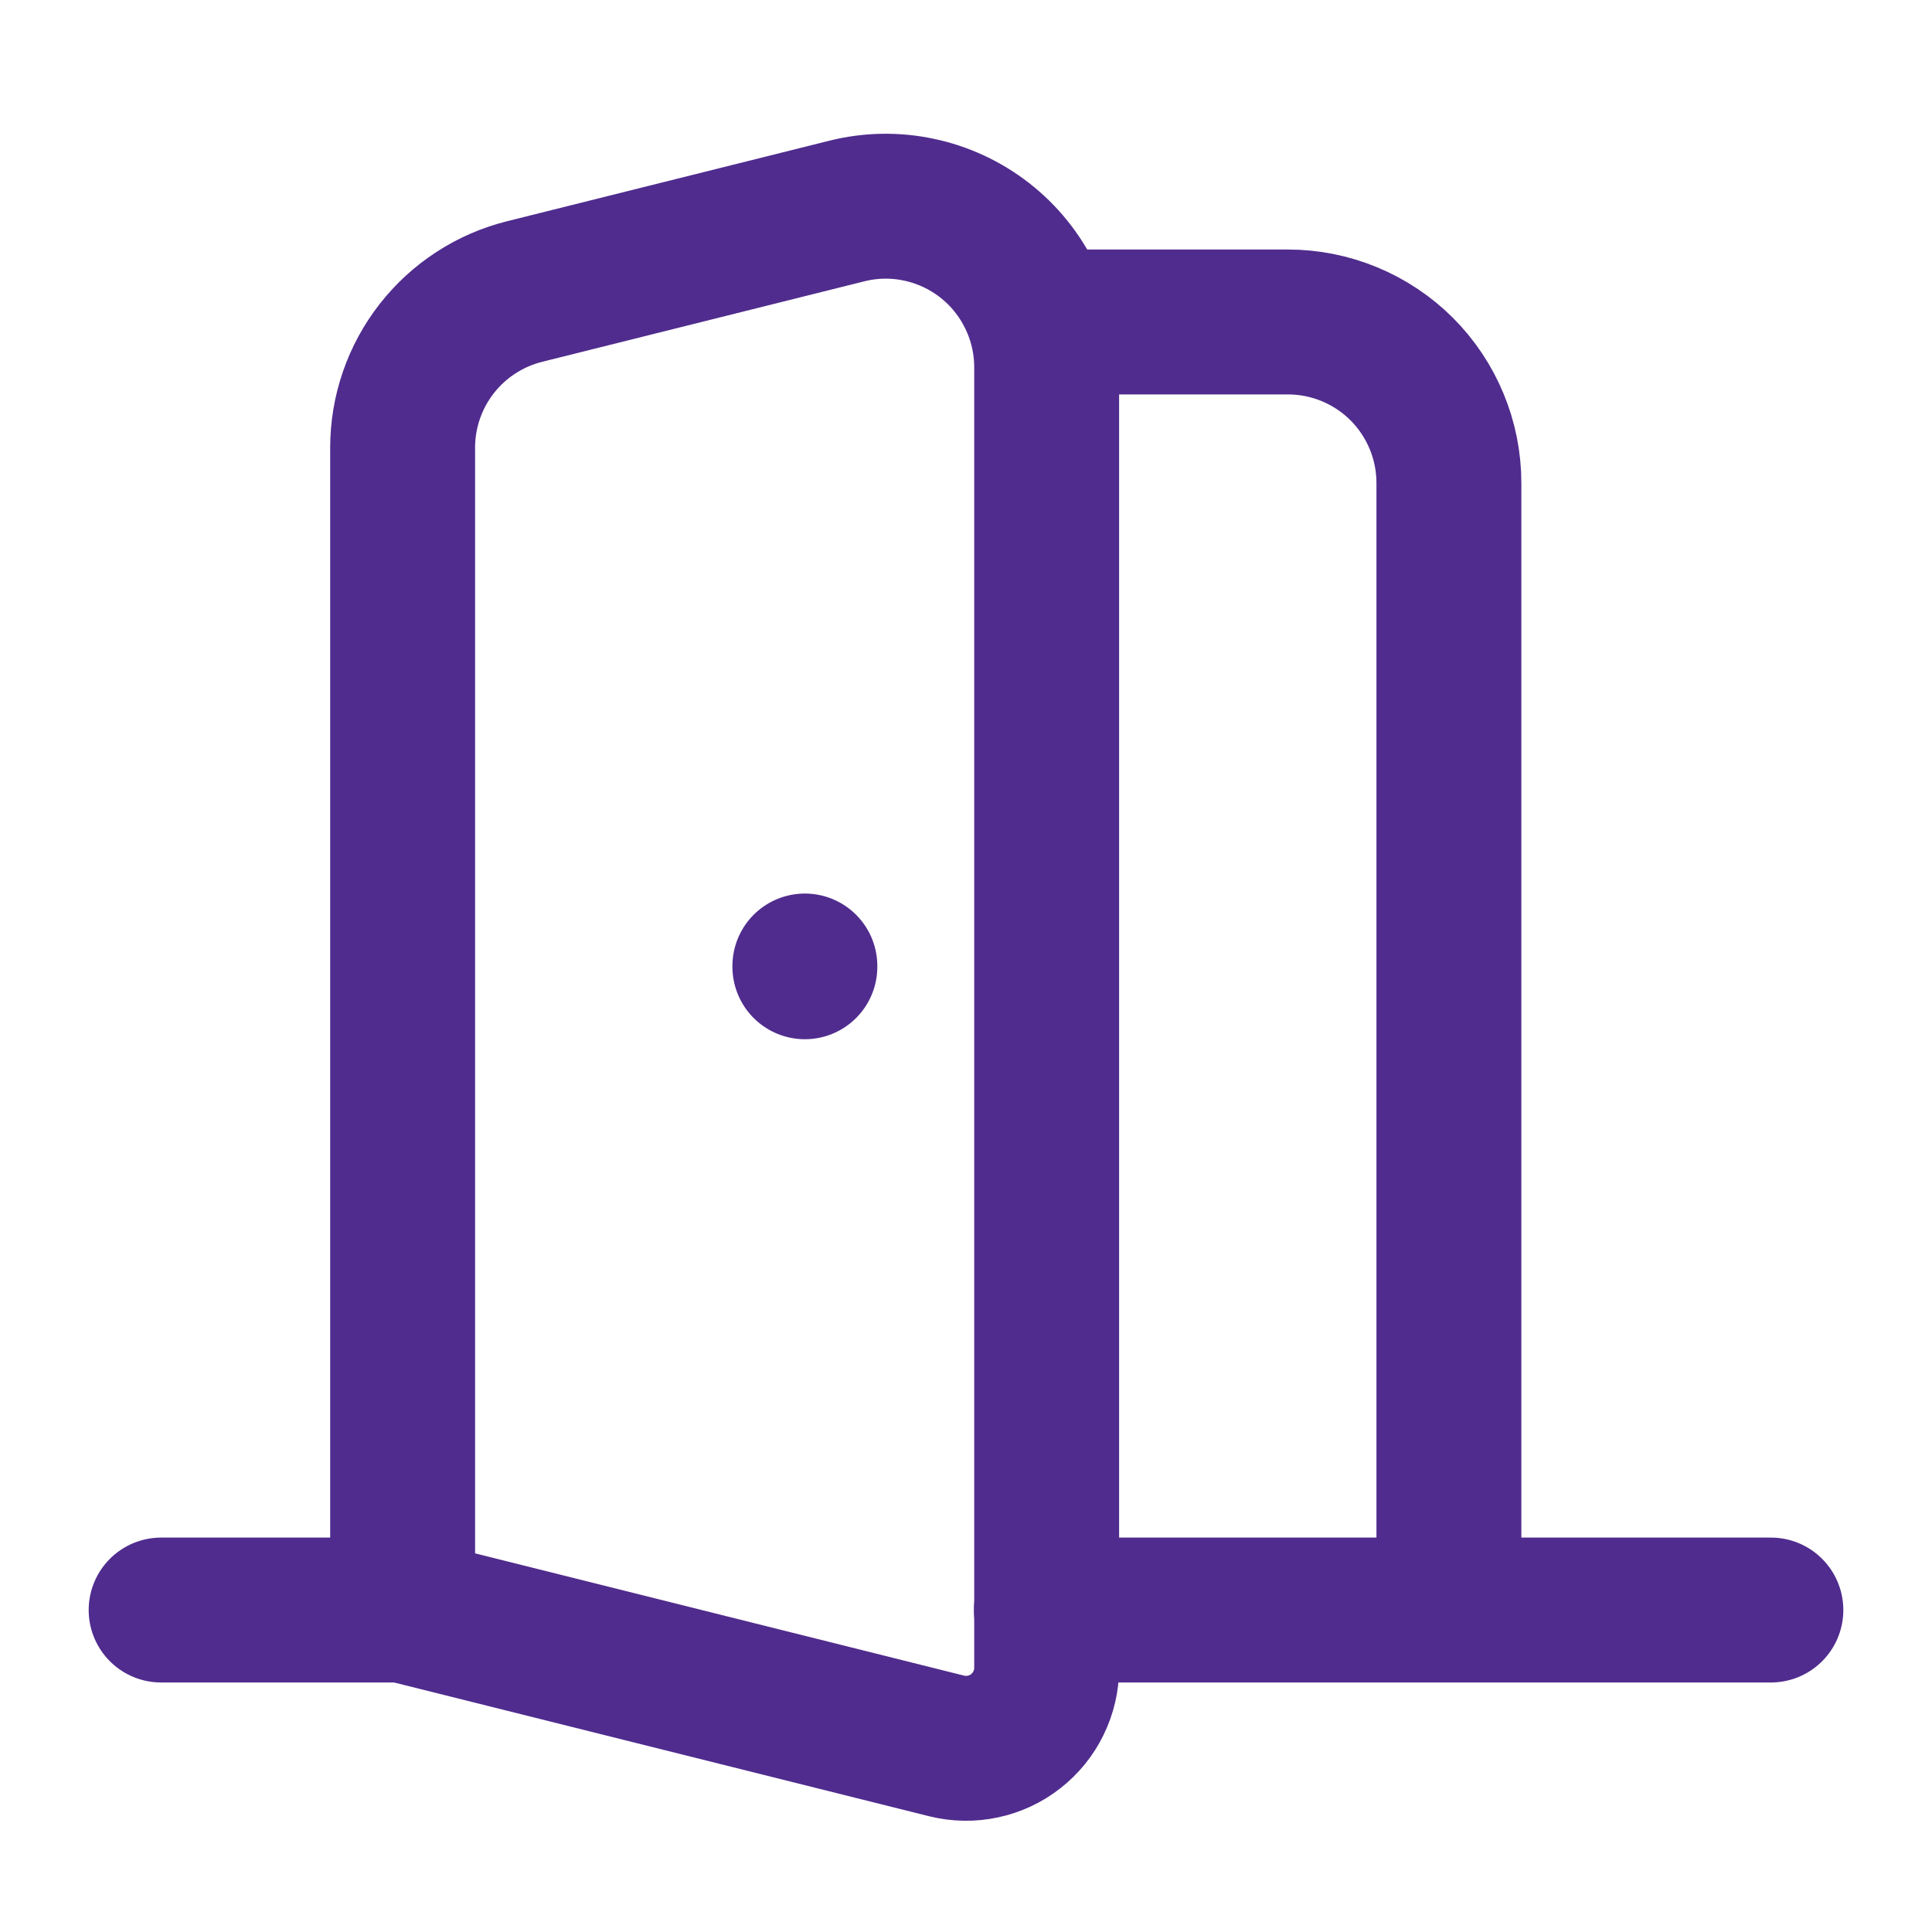
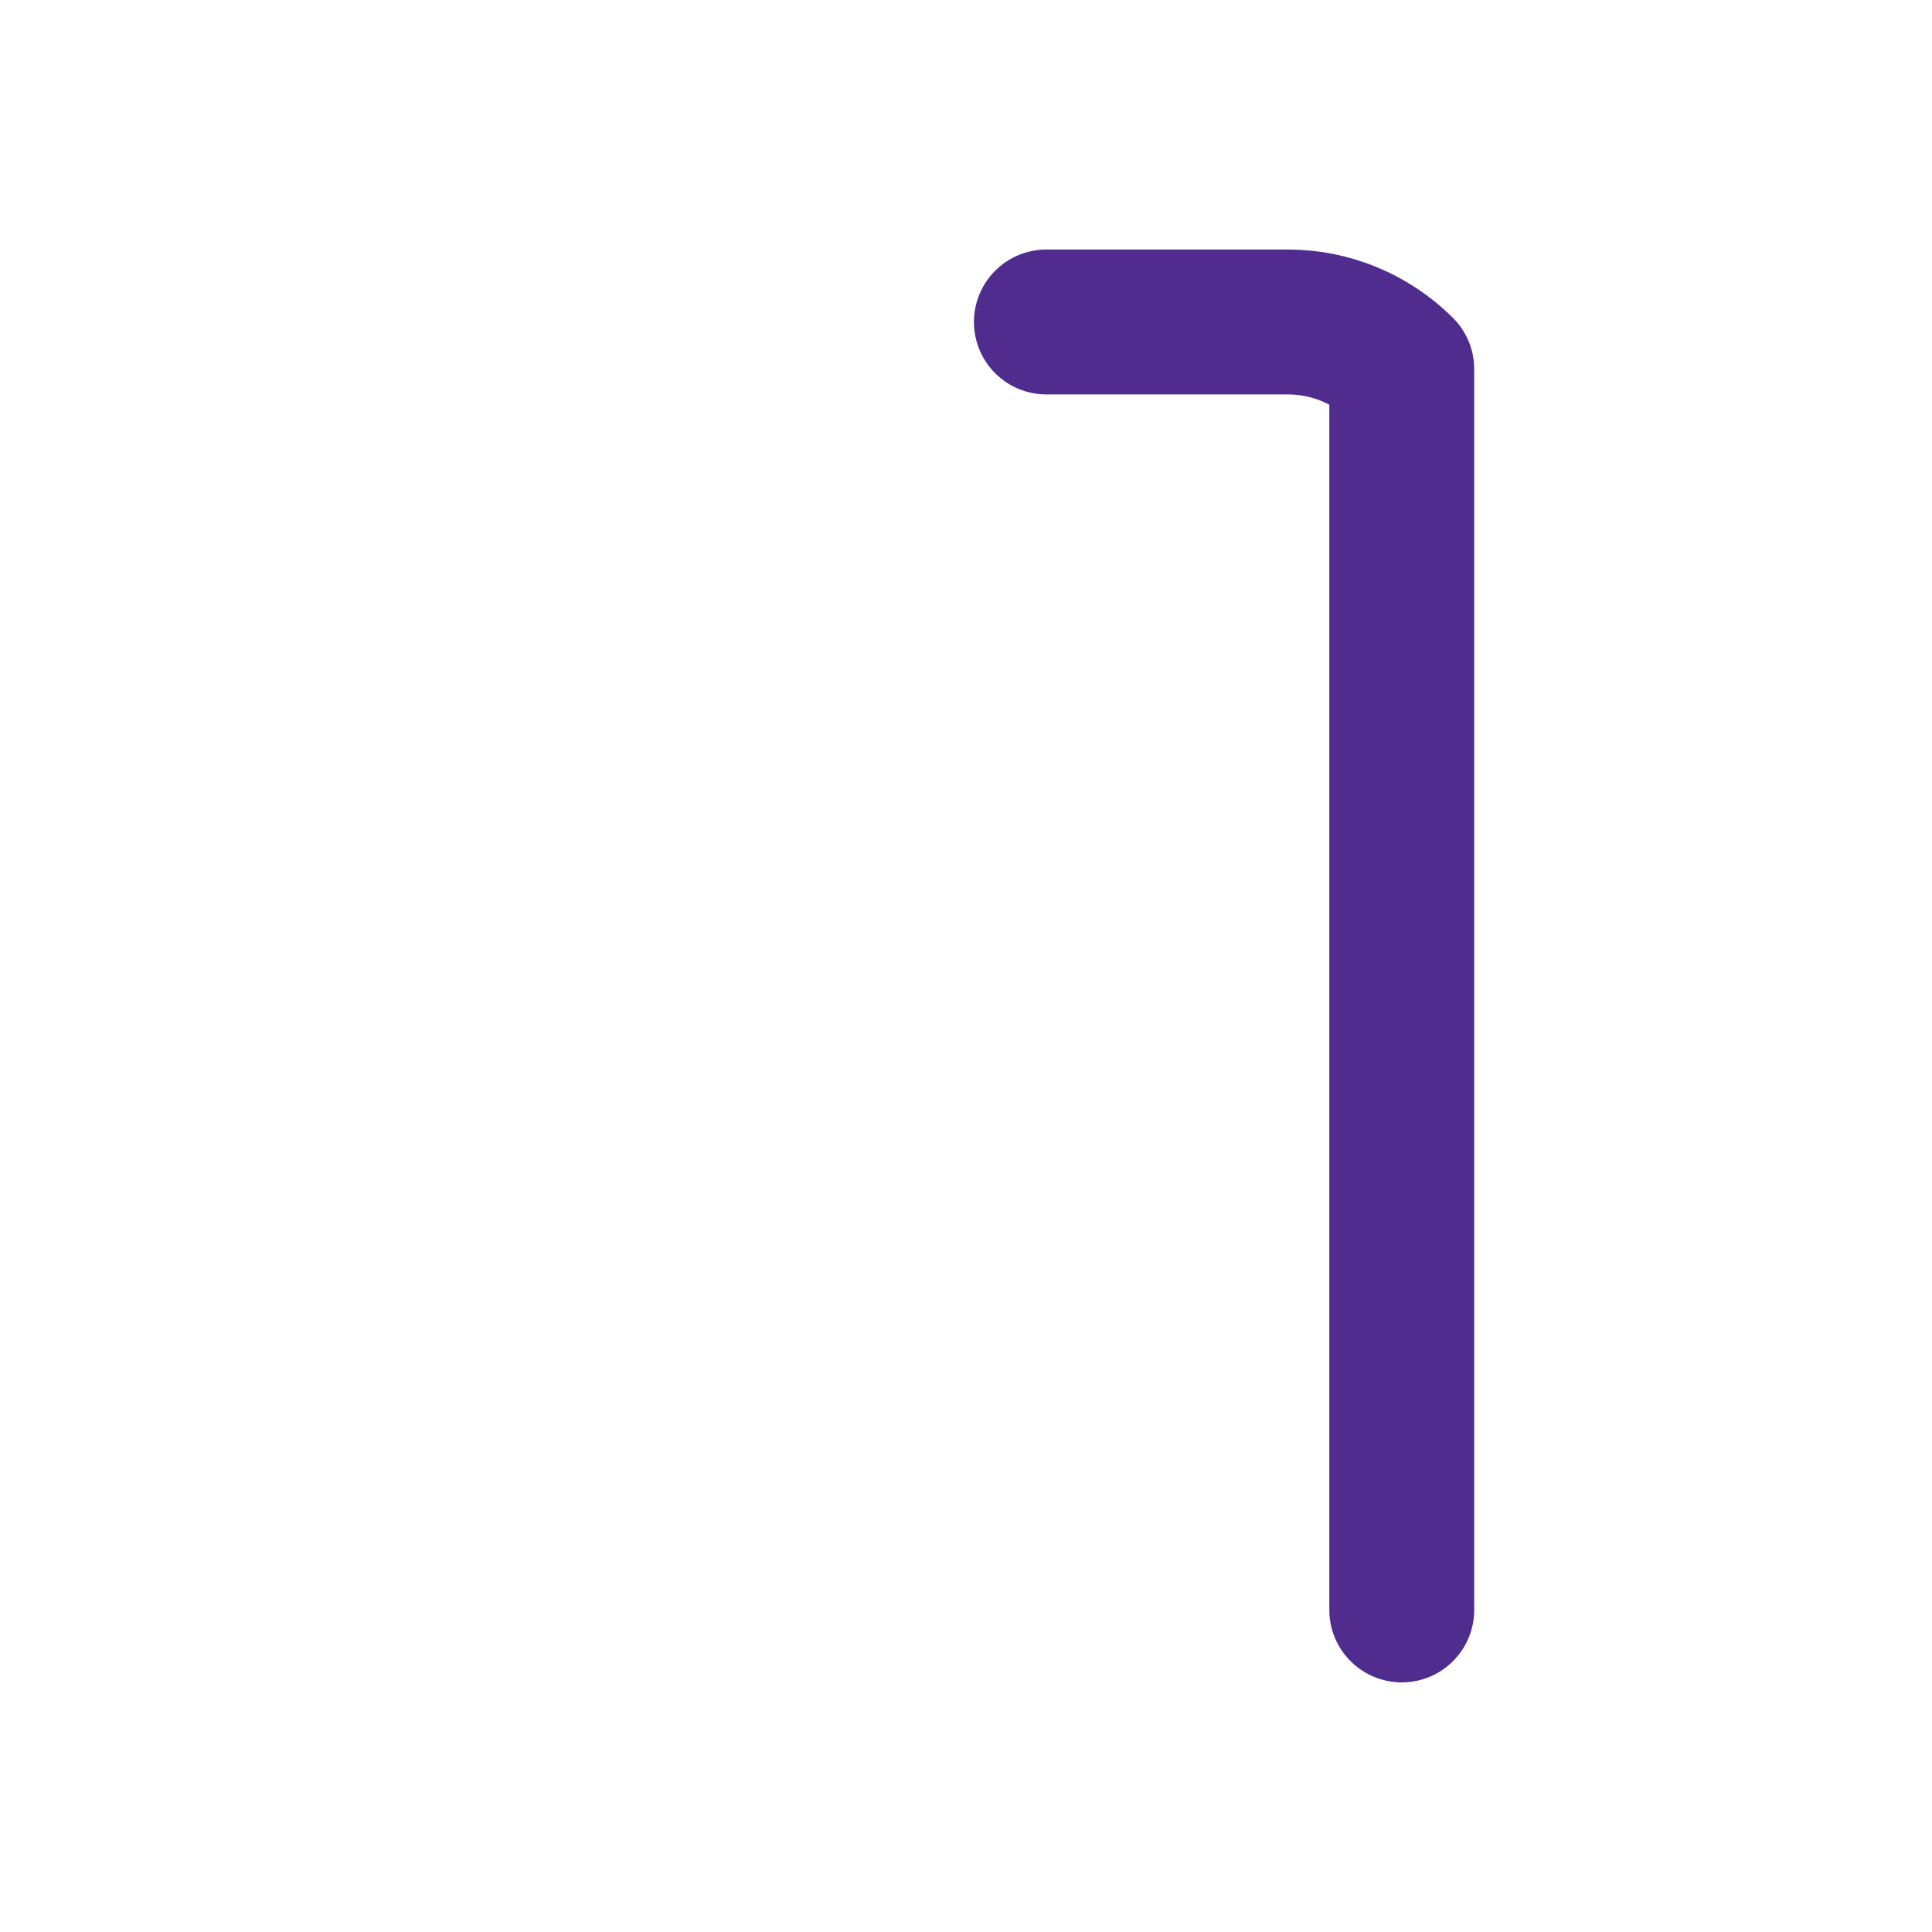
<svg xmlns="http://www.w3.org/2000/svg" fill="none" viewBox="0 0 20 20" height="20" width="20">
  <g id="open door">
-     <path stroke-linejoin="round" stroke-linecap="round" stroke-width="1.5" stroke="#502C8E" d="M10.832 3.333H13.332C13.774 3.333 14.198 3.509 14.511 3.821C14.823 4.134 14.999 4.558 14.999 5V16.666" id="Vector" />
-     <path stroke-linejoin="round" stroke-linecap="round" stroke-width="1.5" stroke="#502C8E" d="M1.668 16.667H4.168" id="Vector_2" />
-     <path stroke-linejoin="round" stroke-linecap="round" stroke-width="1.5" stroke="#502C8E" d="M10.832 16.667H18.332" id="Vector_3" />
-     <path stroke-linejoin="round" stroke-linecap="round" stroke-width="1.5" stroke="#502C8E" d="M8.332 10V10.008" id="Vector_4" />
-     <path stroke-linejoin="round" stroke-linecap="round" stroke-width="1.5" stroke="#502C8E" d="M10.835 3.801V17.265C10.835 17.392 10.806 17.517 10.75 17.631C10.695 17.744 10.614 17.844 10.514 17.922C10.415 18 10.298 18.054 10.175 18.08C10.051 18.107 9.922 18.104 9.8 18.074L4.168 16.666V4.635C4.168 4.263 4.292 3.902 4.521 3.609C4.75 3.316 5.07 3.108 5.43 3.018L8.764 2.185C9.009 2.123 9.266 2.118 9.513 2.171C9.761 2.223 9.994 2.332 10.193 2.487C10.393 2.643 10.554 2.842 10.665 3.07C10.777 3.297 10.835 3.548 10.835 3.801Z" id="Vector_5" />
+     <path stroke-linejoin="round" stroke-linecap="round" stroke-width="1.5" stroke="#502C8E" d="M10.832 3.333H13.332C13.774 3.333 14.198 3.509 14.511 3.821V16.666" id="Vector" />
  </g>
</svg>